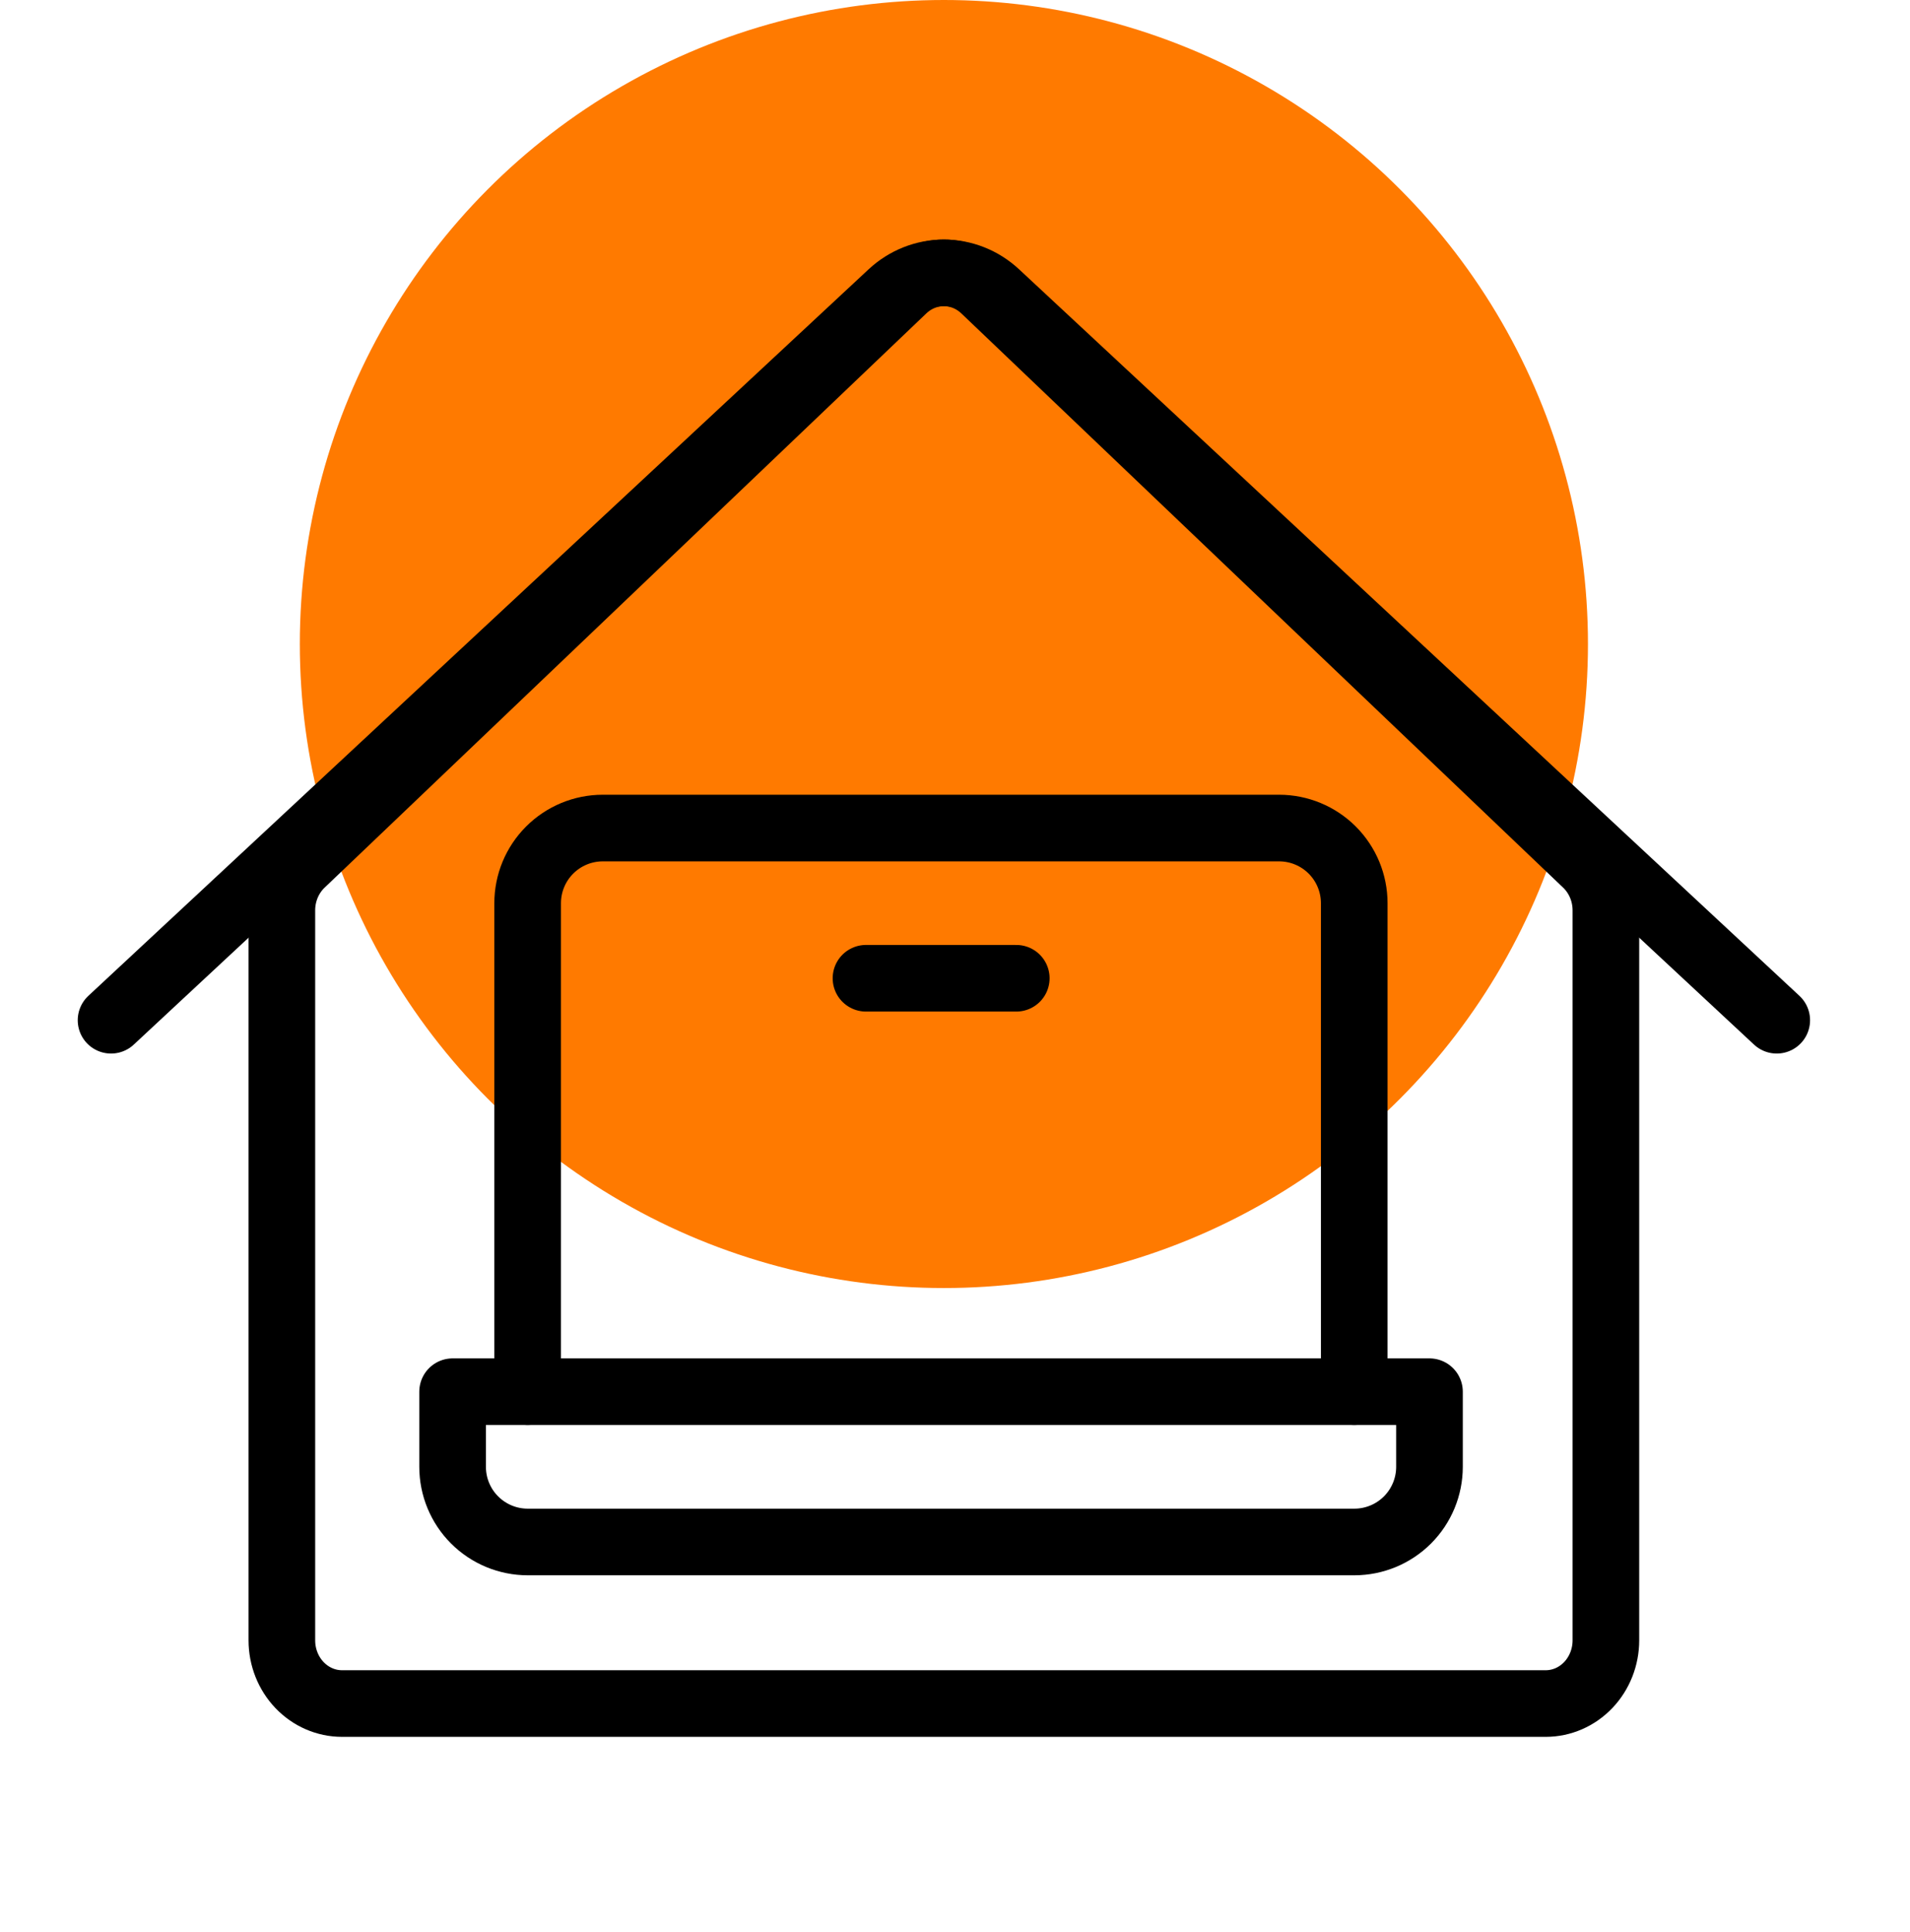
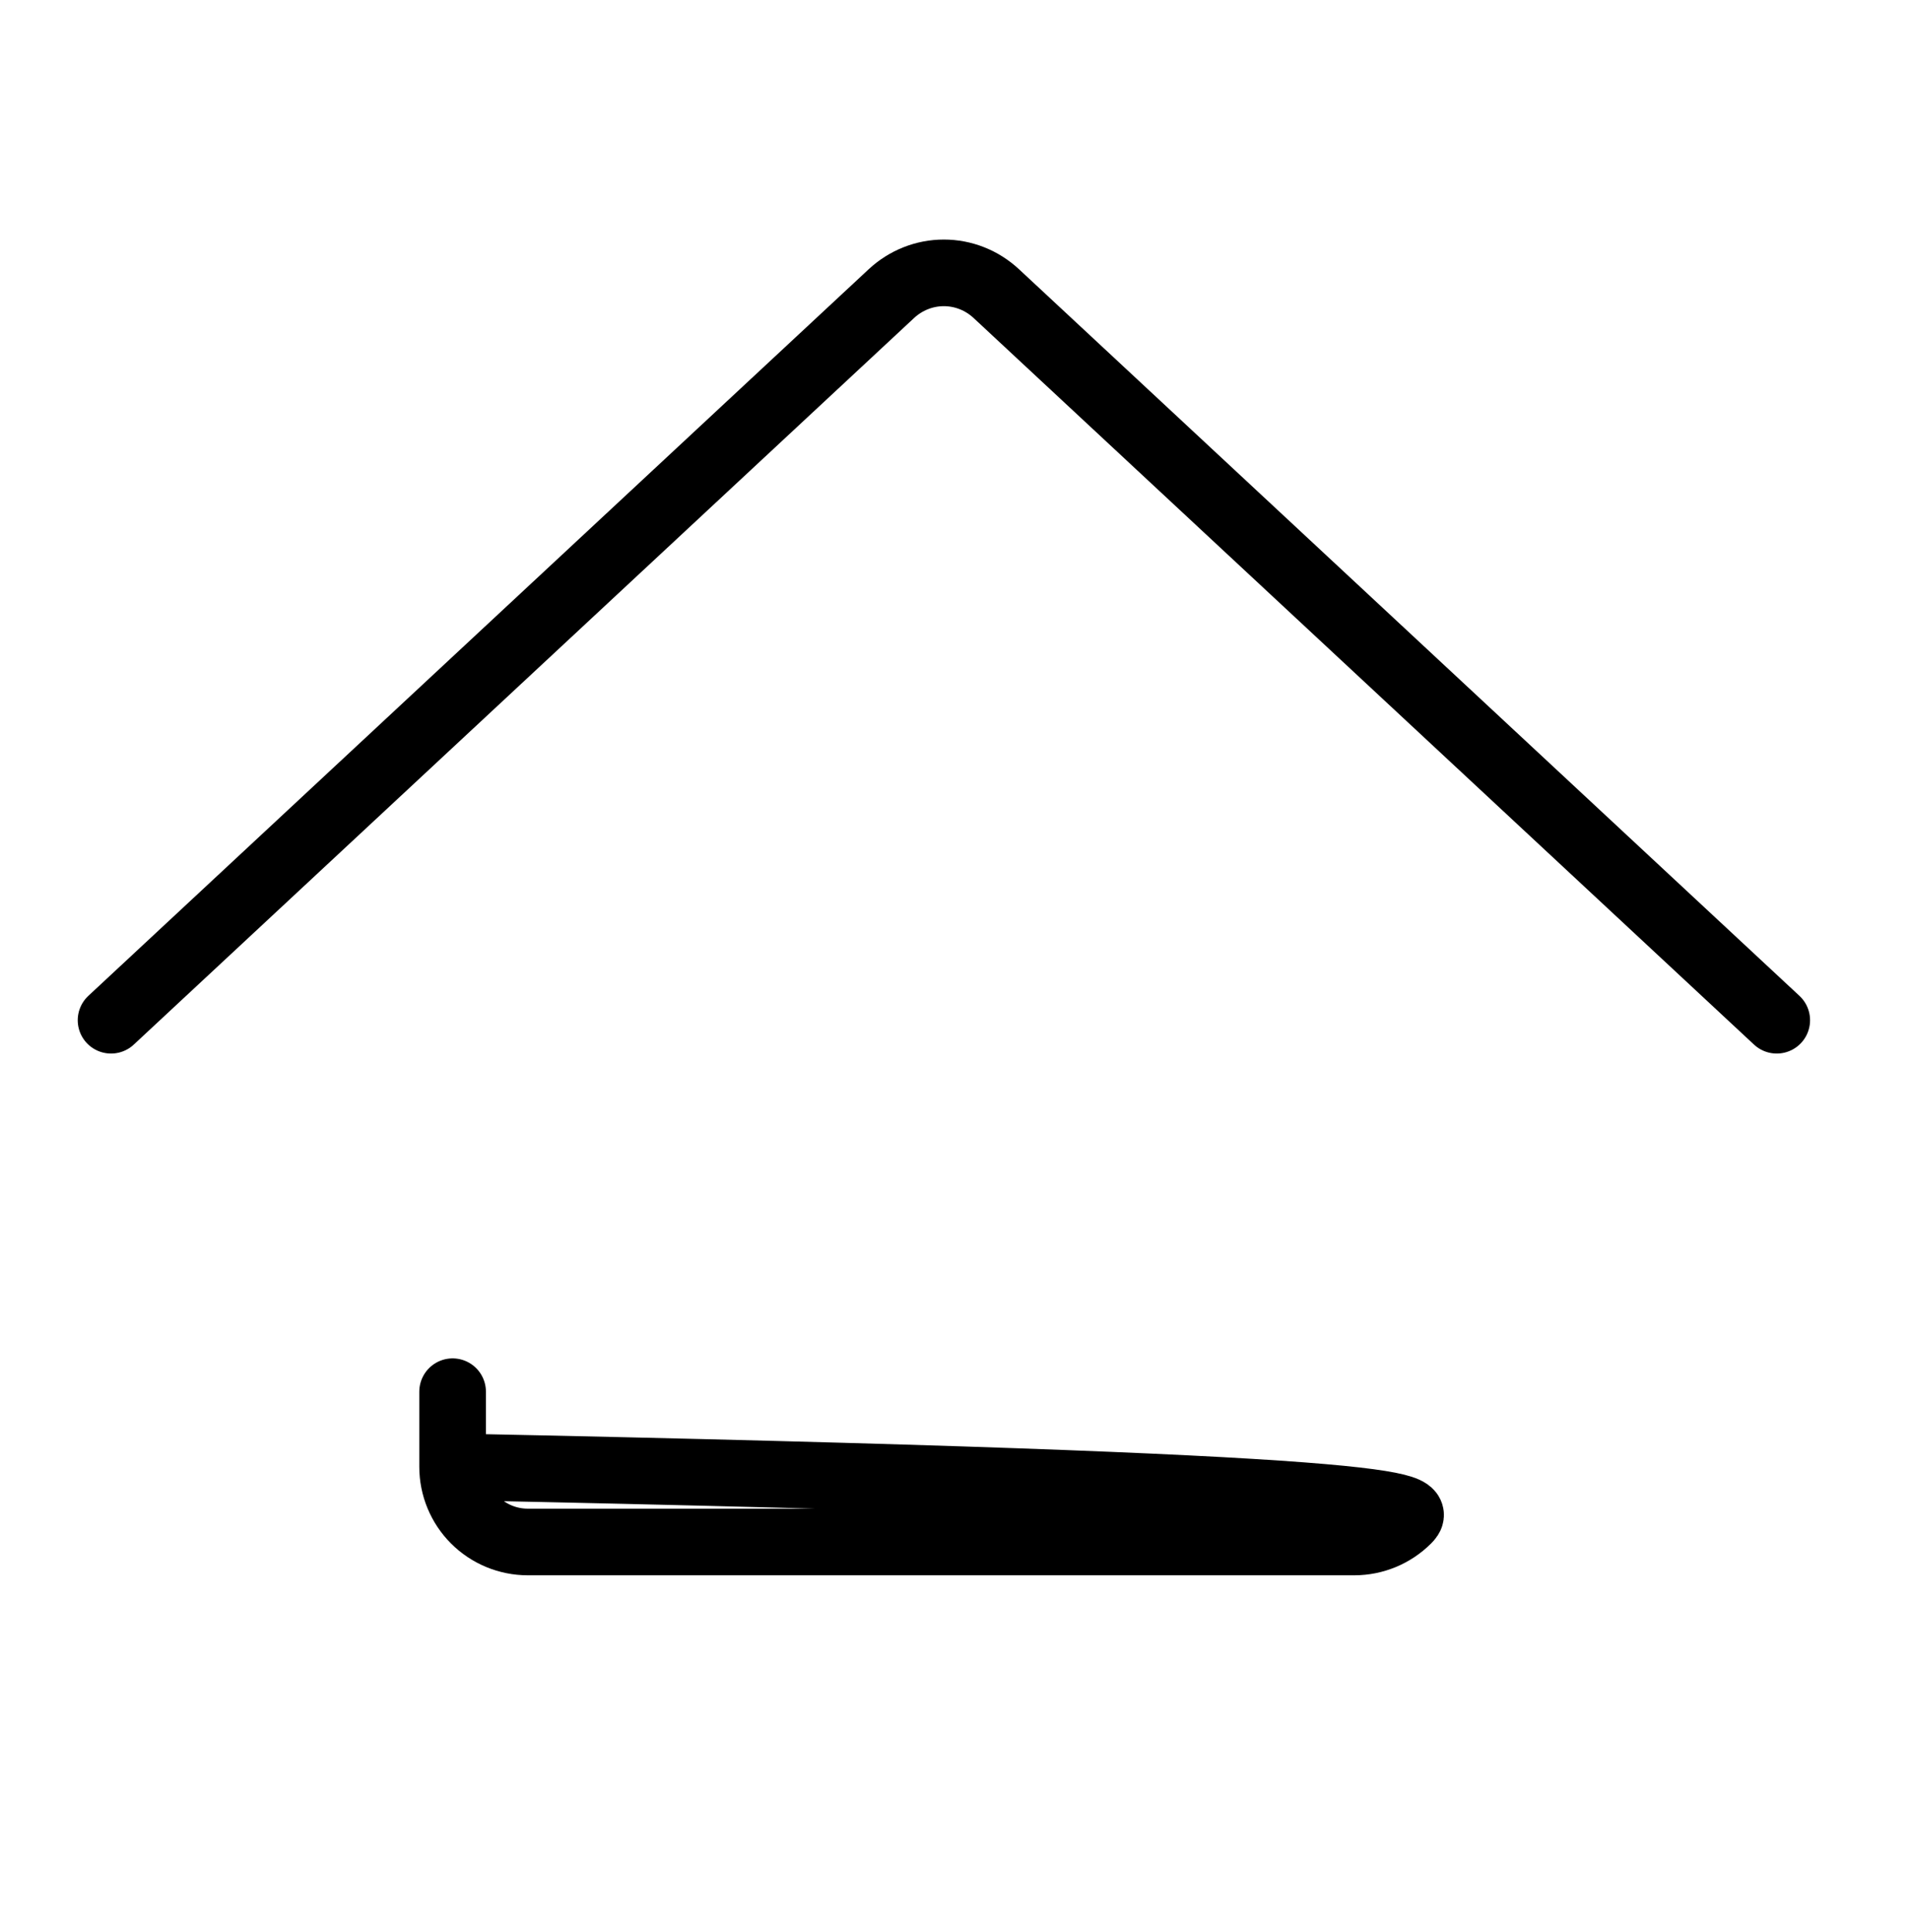
<svg xmlns="http://www.w3.org/2000/svg" width="86" height="87" viewBox="0 0 86 87" fill="none">
-   <circle cx="42.5" cy="29" r="29" fill="#FF7A00" />
-   <path d="M23.758 62.663V40.671C23.758 39.773 24.114 38.913 24.749 38.278C25.383 37.644 26.244 37.287 27.141 37.287H57.592C58.49 37.287 59.35 37.644 59.985 38.278C60.619 38.913 60.976 39.773 60.976 40.671V62.663" stroke="black" stroke-width="3" stroke-linecap="round" stroke-linejoin="round" />
-   <path d="M20.379 62.668H64.364V66.051C64.364 66.949 64.007 67.809 63.373 68.444C62.738 69.078 61.878 69.435 60.98 69.435H23.762C22.865 69.435 22.004 69.078 21.37 68.444C20.735 67.809 20.379 66.949 20.379 66.051V62.668Z" stroke="black" stroke-width="3" stroke-linecap="round" stroke-linejoin="round" />
-   <path d="M45.759 44.051H38.992" stroke="black" stroke-width="3" stroke-linecap="round" stroke-linejoin="round" />
-   <path d="M71.42 38.887L44.32 13.027C43.821 12.551 43.171 12.287 42.497 12.287C41.823 12.287 41.173 12.551 40.674 13.027L13.578 38.887C13.299 39.154 13.076 39.479 12.923 39.841C12.77 40.204 12.691 40.596 12.691 40.992V73.866C12.691 74.62 12.977 75.344 13.485 75.877C13.993 76.41 14.682 76.71 15.401 76.71H69.597C70.316 76.71 71.005 76.41 71.513 75.877C72.021 75.344 72.307 74.62 72.307 73.866V40.992C72.307 40.596 72.228 40.204 72.075 39.841C71.922 39.479 71.699 39.154 71.42 38.887Z" stroke="black" stroke-width="3" stroke-linecap="round" stroke-linejoin="round" />
+   <path d="M20.379 62.668V66.051C64.364 66.949 64.007 67.809 63.373 68.444C62.738 69.078 61.878 69.435 60.98 69.435H23.762C22.865 69.435 22.004 69.078 21.37 68.444C20.735 67.809 20.379 66.949 20.379 66.051V62.668Z" stroke="black" stroke-width="3" stroke-linecap="round" stroke-linejoin="round" />
  <path d="M80 45.941L44.861 13.223C44.215 12.621 43.372 12.287 42.498 12.287C41.623 12.287 40.781 12.621 40.134 13.223L5 45.941" stroke="black" stroke-width="3" stroke-linecap="round" stroke-linejoin="round" />
</svg>